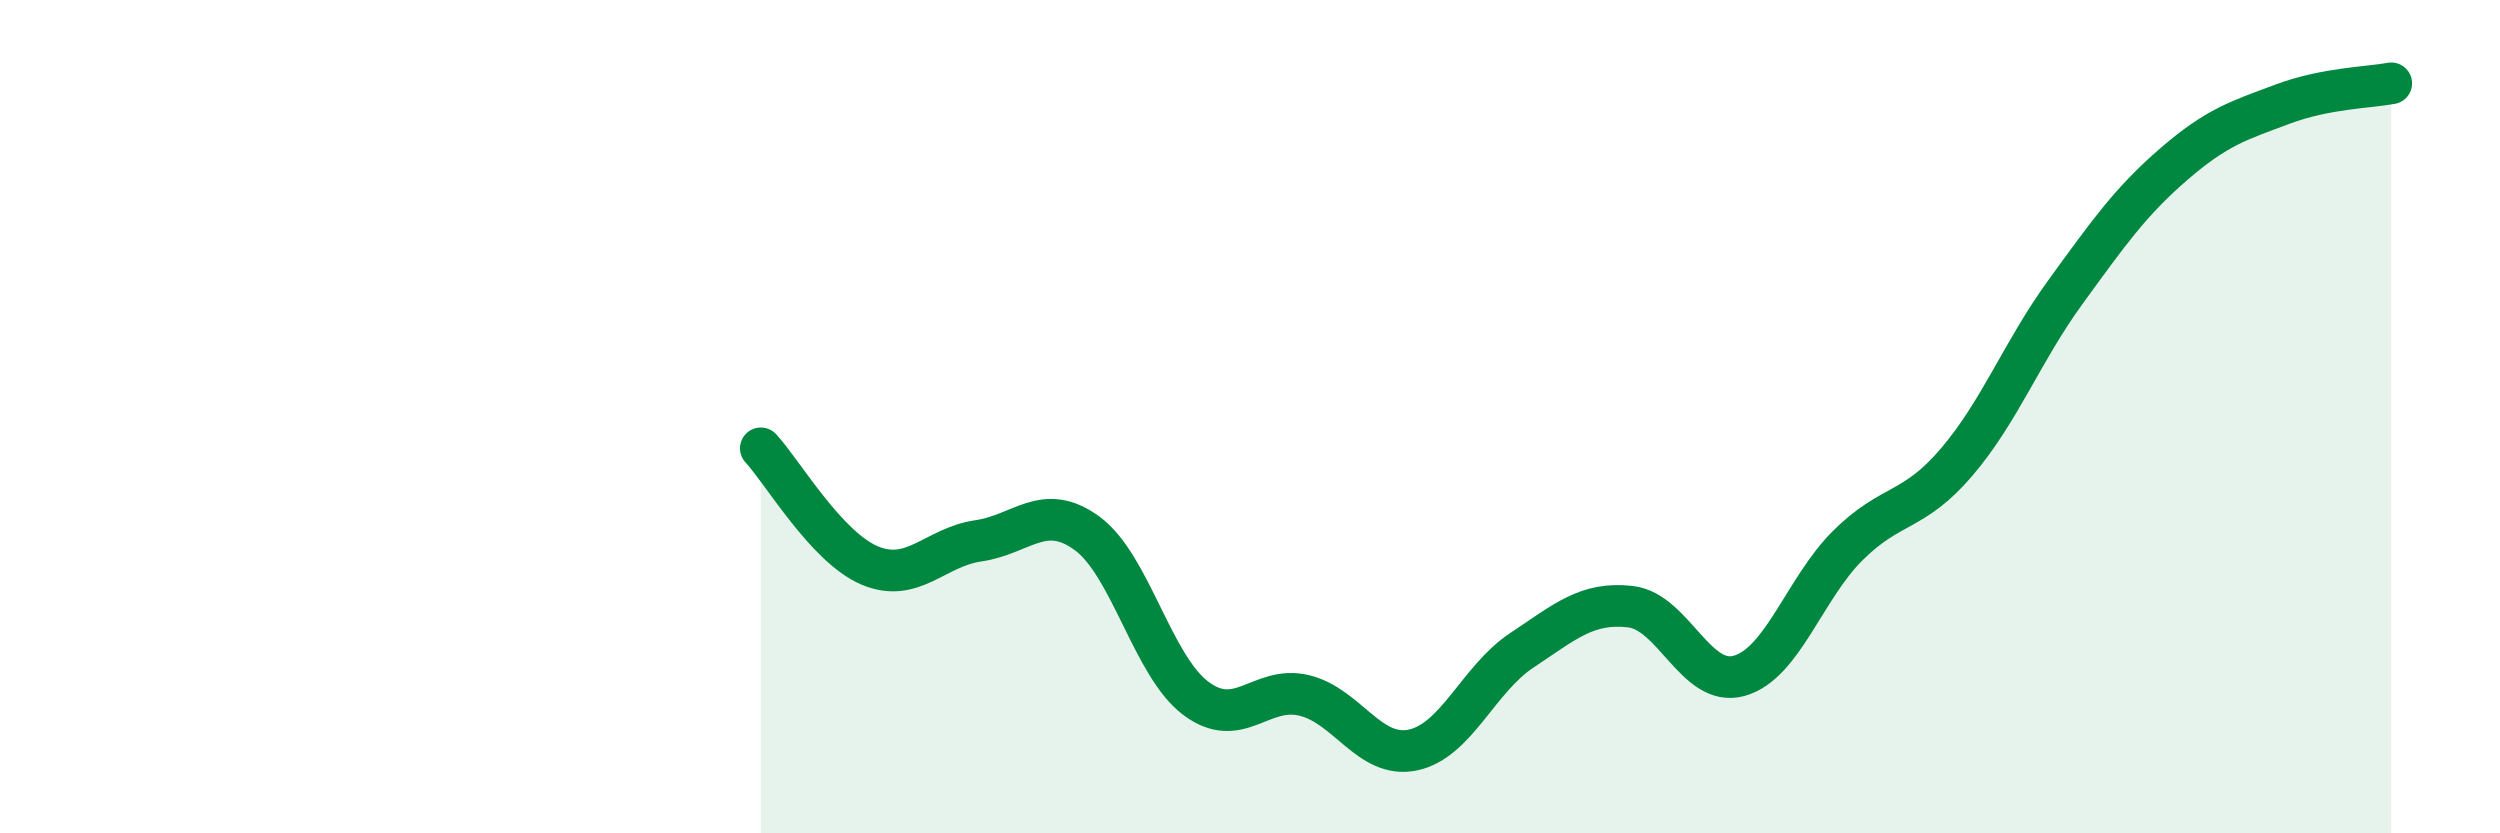
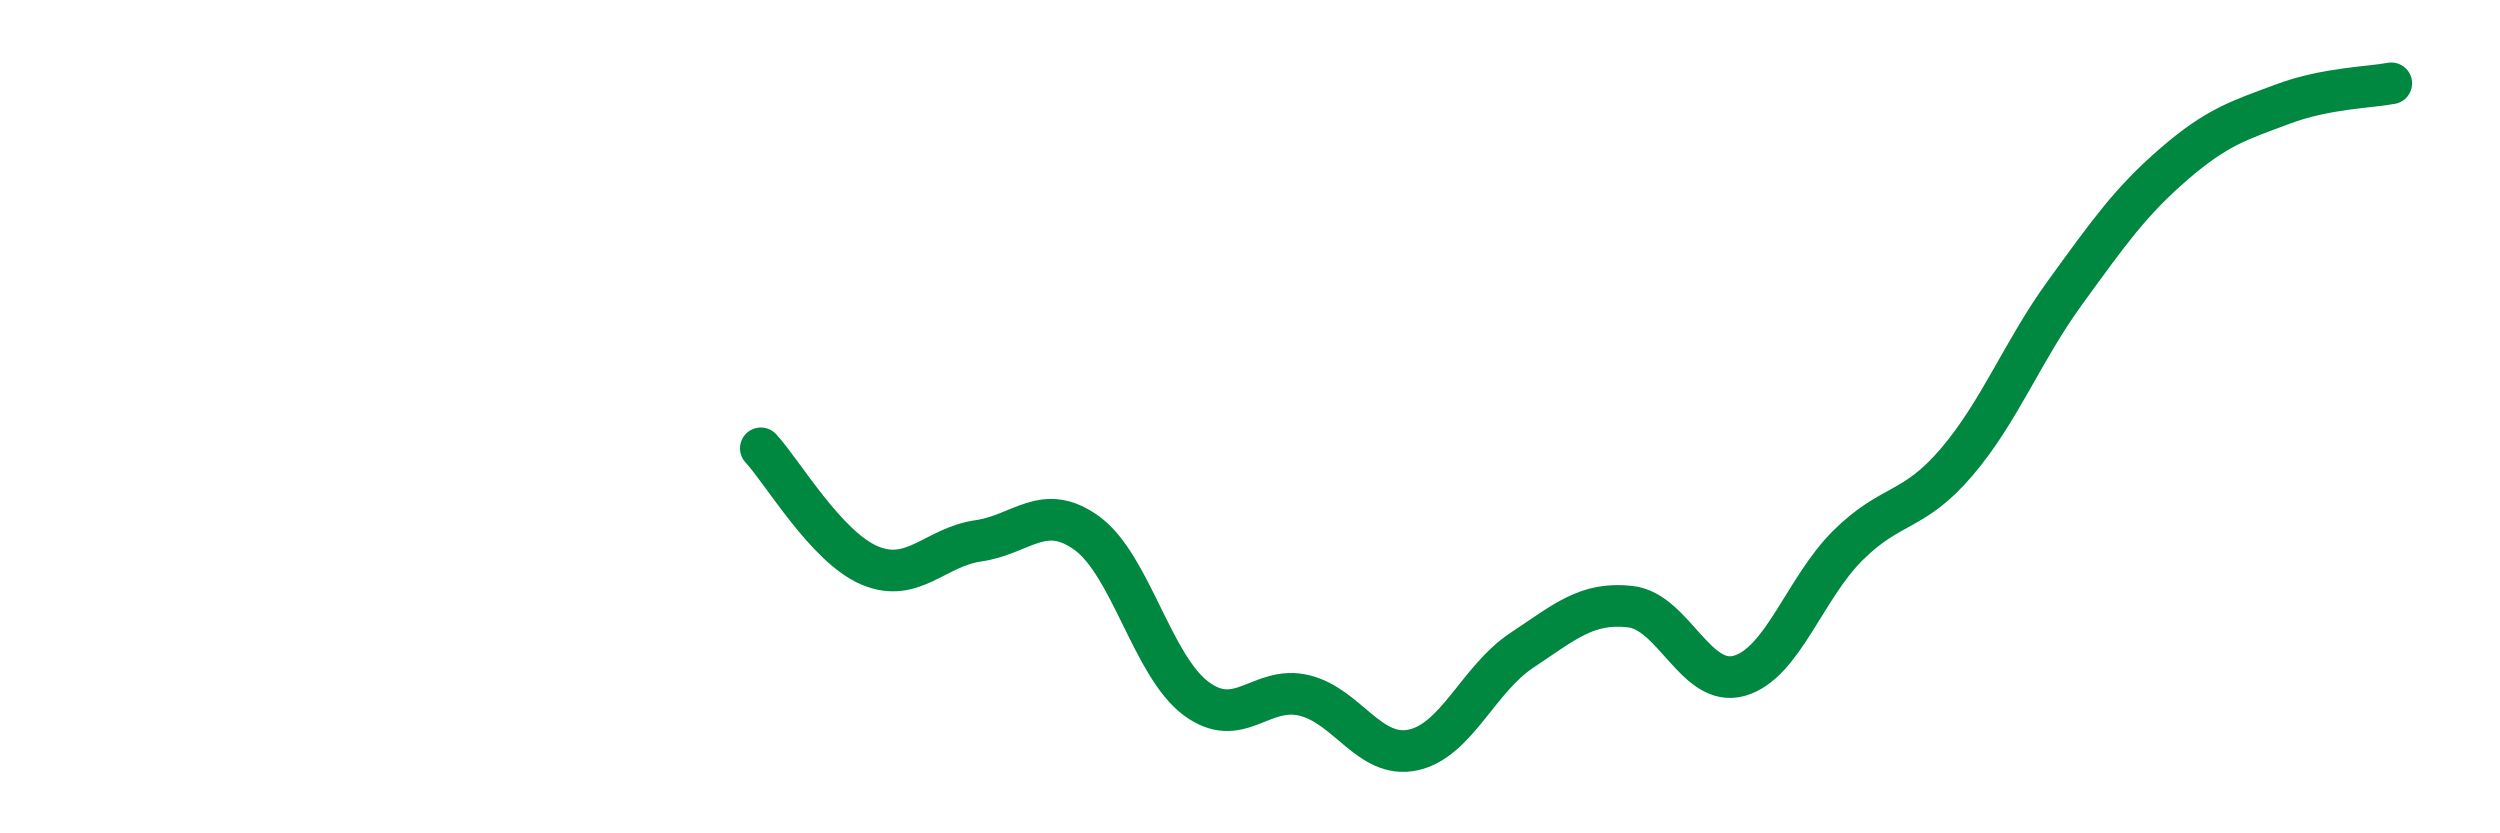
<svg xmlns="http://www.w3.org/2000/svg" width="60" height="20" viewBox="0 0 60 20">
-   <path d="M 18.26,10.76 C 18.78,11.32 19.83,13.13 20.87,13.57 C 21.91,14.01 22.44,13.13 23.48,12.98 C 24.52,12.83 25.05,12.04 26.09,12.8 C 27.13,13.56 27.66,15.98 28.7,16.76 C 29.74,17.54 30.26,16.44 31.3,16.69 C 32.34,16.94 32.87,18.22 33.91,18 C 34.95,17.78 35.48,16.3 36.52,15.61 C 37.56,14.92 38.09,14.44 39.13,14.56 C 40.17,14.68 40.7,16.51 41.74,16.22 C 42.78,15.93 43.31,14.12 44.35,13.09 C 45.39,12.06 45.92,12.31 46.96,11.09 C 48,9.87 48.53,8.44 49.57,7.01 C 50.61,5.58 51.13,4.84 52.17,3.94 C 53.21,3.04 53.74,2.89 54.78,2.5 C 55.82,2.11 56.87,2.1 57.39,2L57.39 20L18.26 20Z" fill="#008740" opacity="0.1" stroke-linecap="round" stroke-linejoin="round" />
  <path d="M 18.26,10.76 C 18.78,11.32 19.83,13.13 20.87,13.57 C 21.91,14.01 22.44,13.13 23.48,12.98 C 24.52,12.83 25.05,12.04 26.09,12.8 C 27.13,13.56 27.66,15.98 28.7,16.76 C 29.74,17.54 30.26,16.44 31.3,16.69 C 32.34,16.94 32.87,18.22 33.91,18 C 34.95,17.78 35.48,16.3 36.52,15.61 C 37.56,14.92 38.09,14.44 39.13,14.56 C 40.17,14.68 40.7,16.51 41.74,16.22 C 42.78,15.93 43.31,14.12 44.35,13.09 C 45.39,12.06 45.92,12.31 46.96,11.09 C 48,9.87 48.53,8.44 49.57,7.01 C 50.61,5.58 51.13,4.84 52.17,3.94 C 53.21,3.04 53.74,2.89 54.78,2.5 C 55.82,2.11 56.87,2.1 57.39,2" stroke="#008740" stroke-width="1" fill="none" stroke-linecap="round" stroke-linejoin="round" />
</svg>